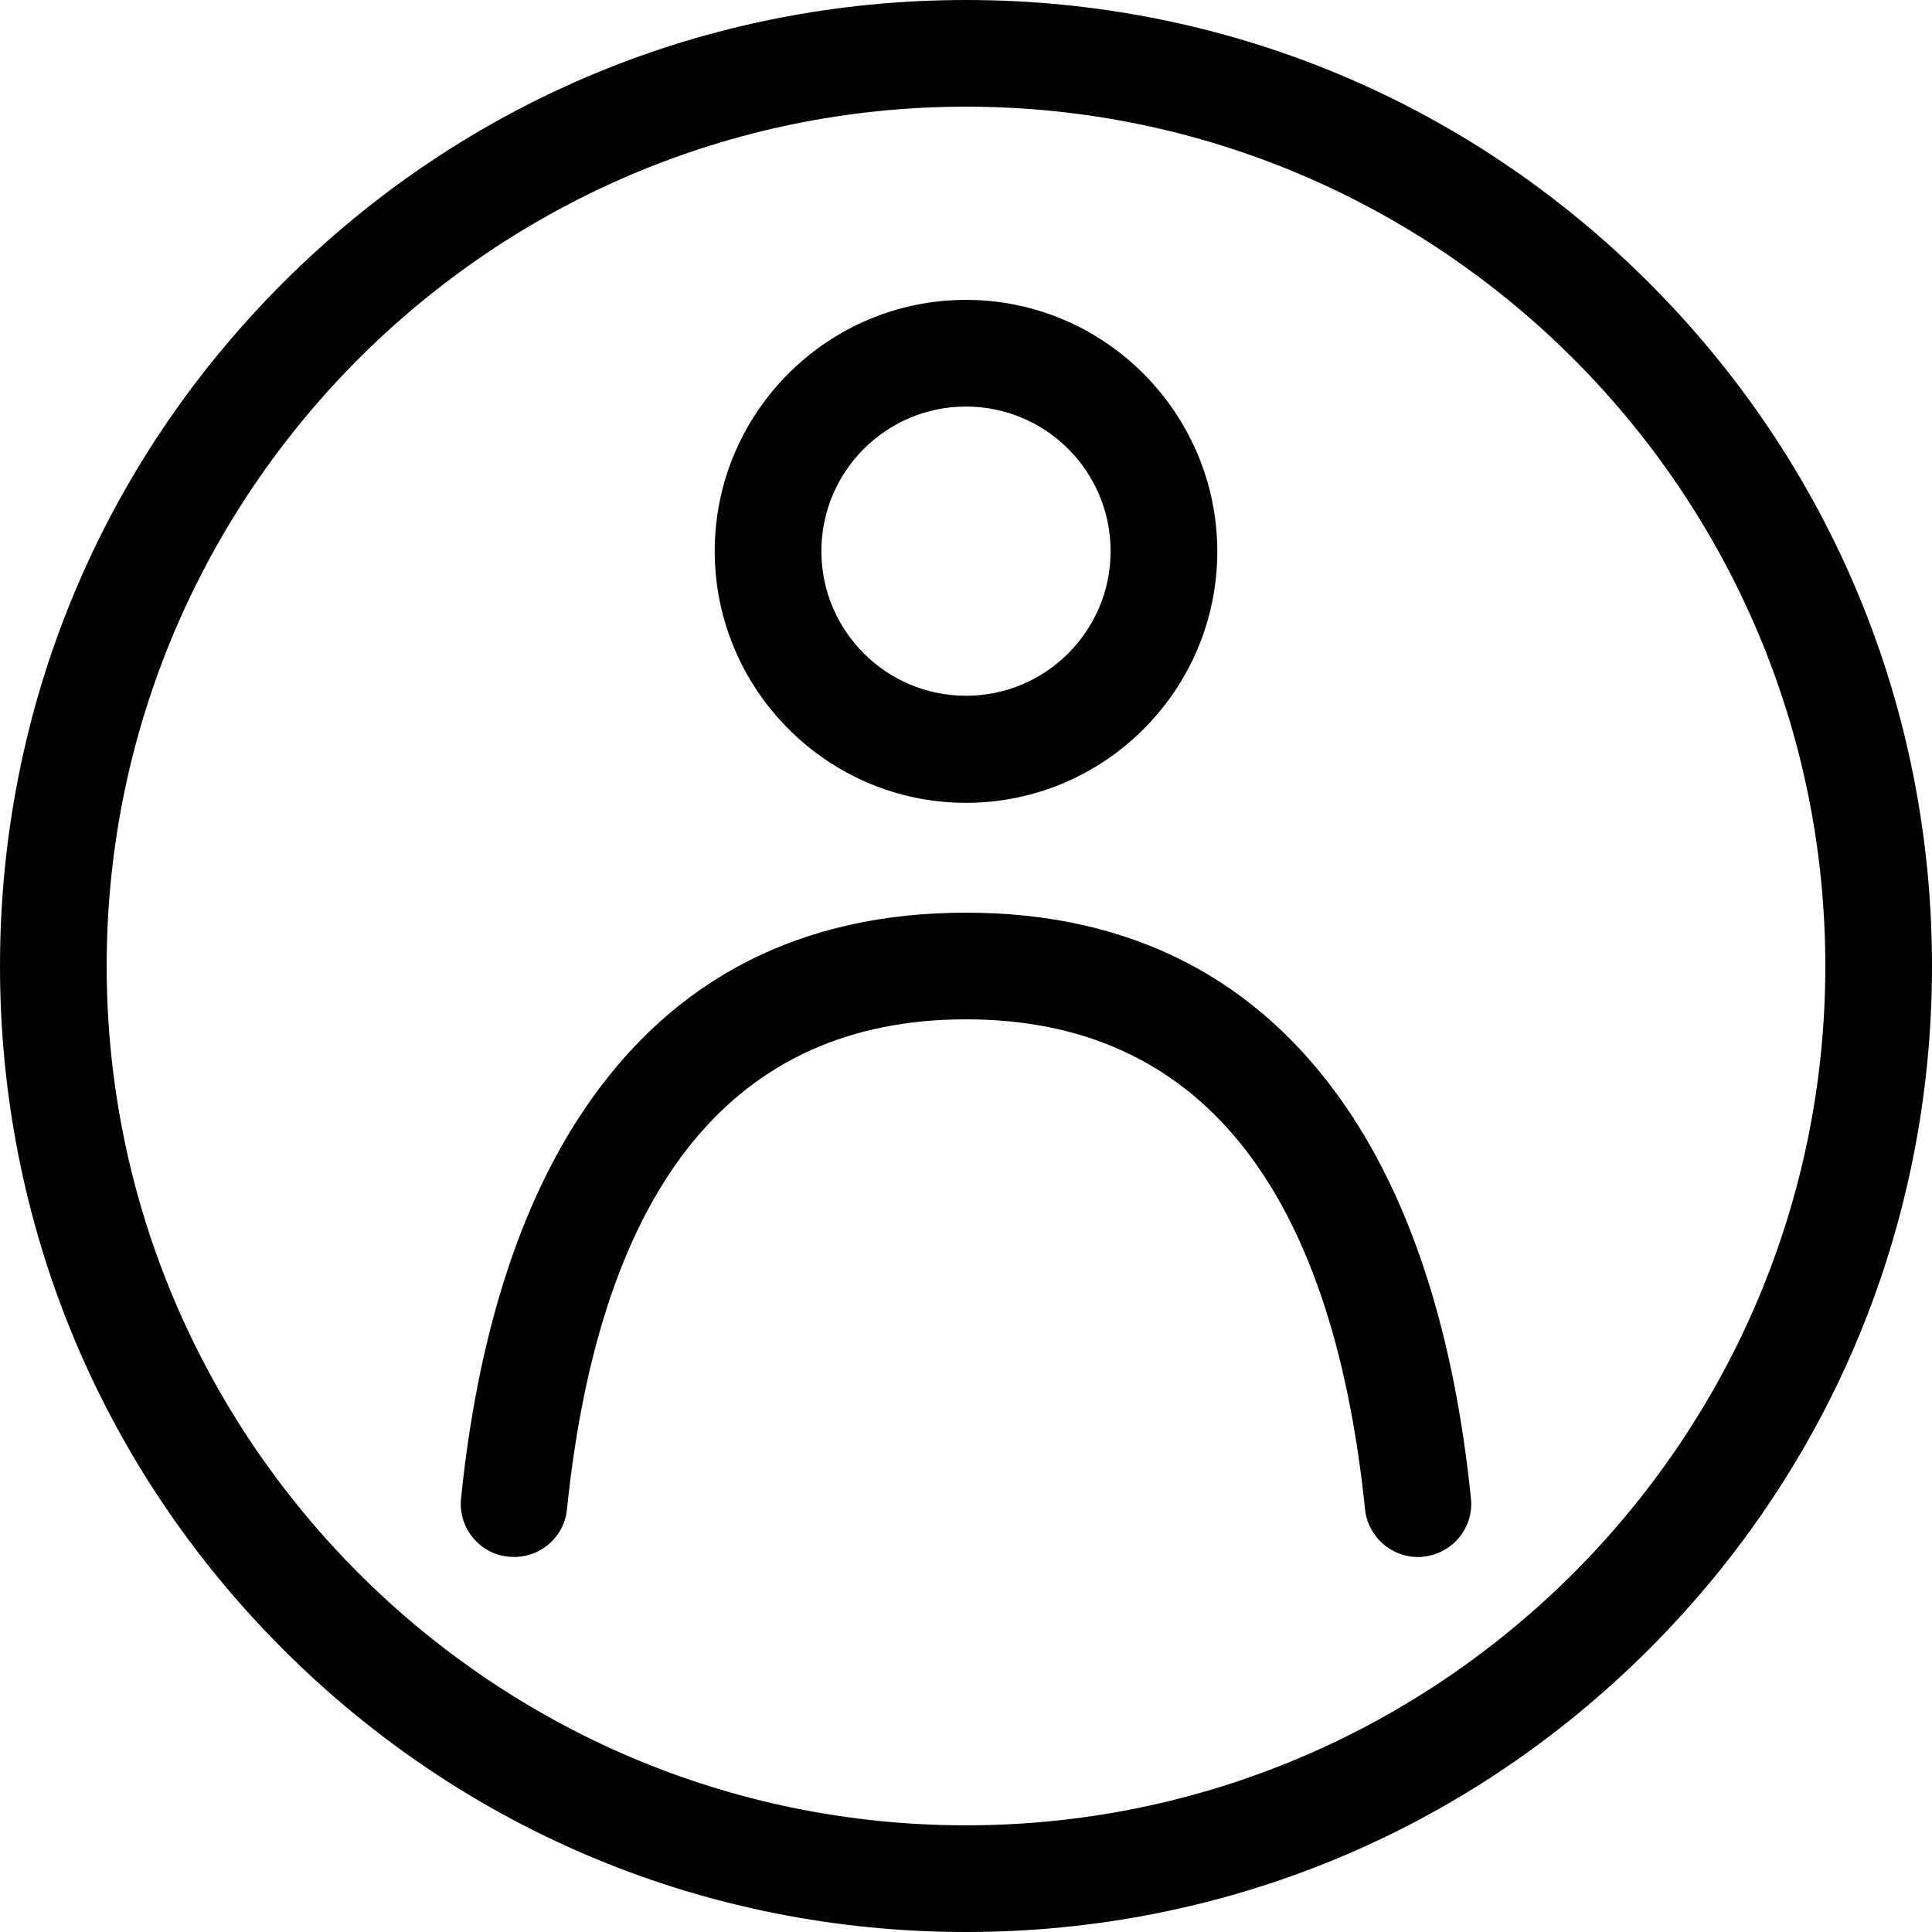
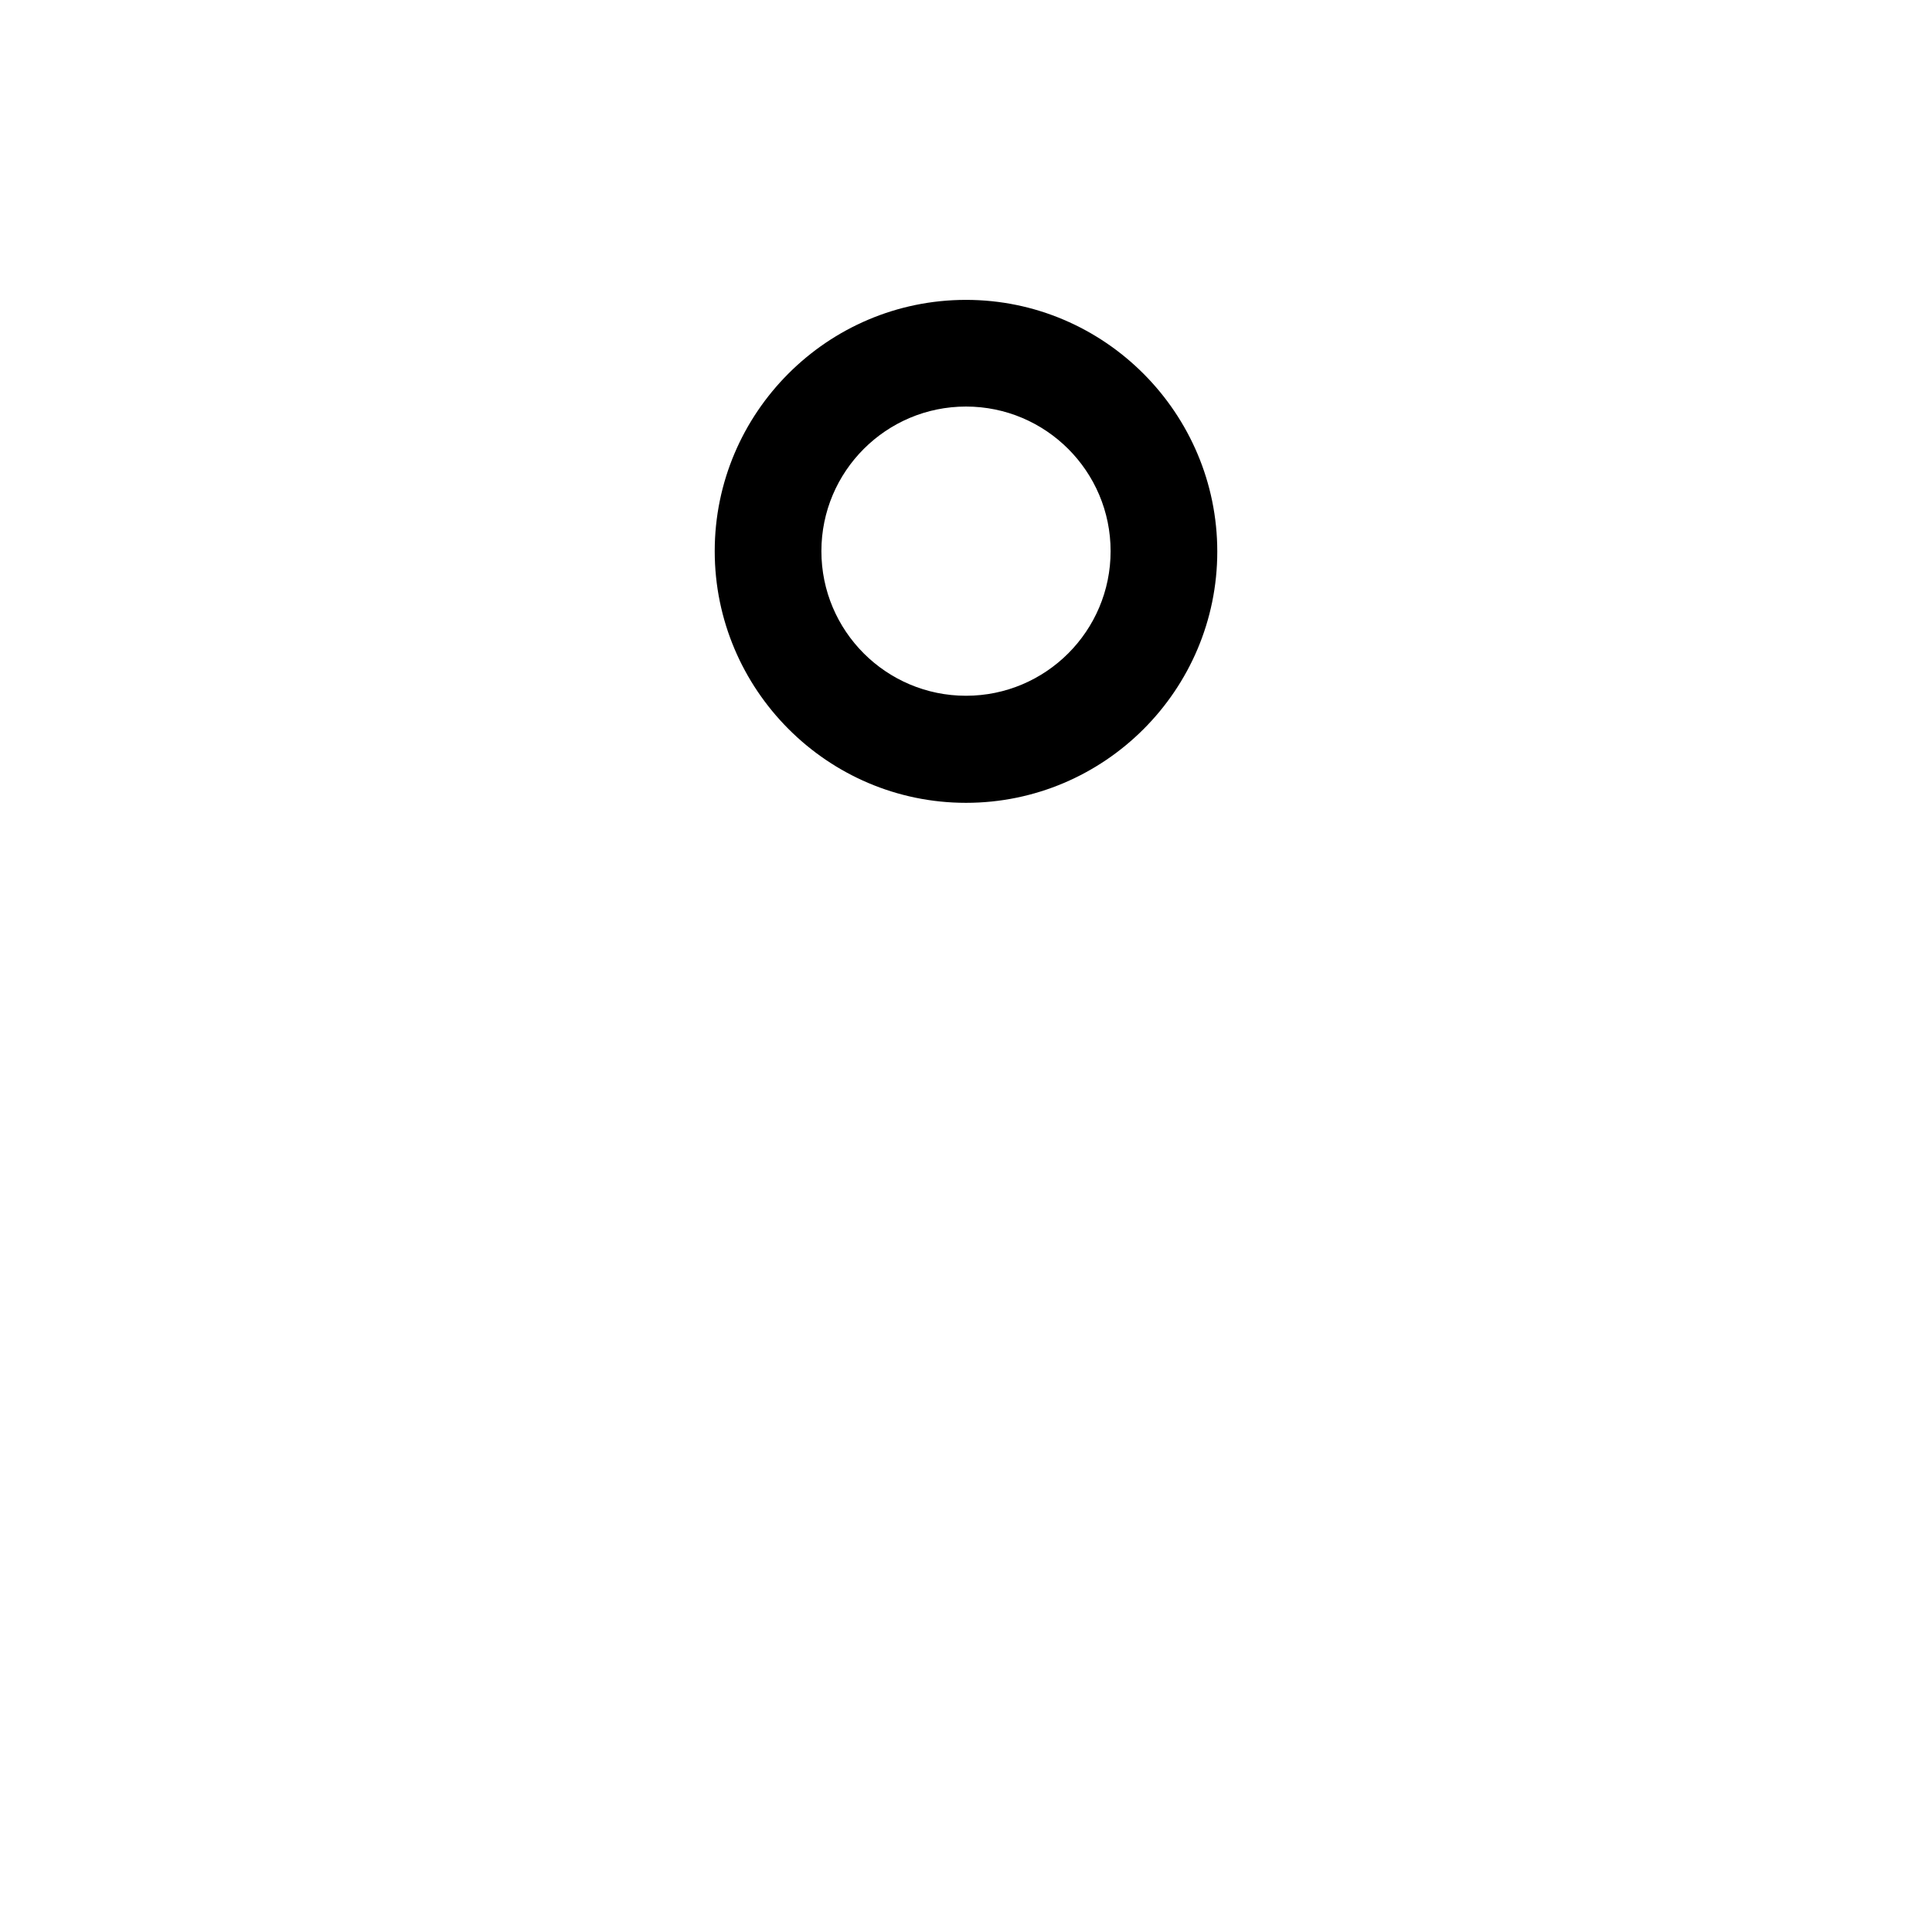
<svg xmlns="http://www.w3.org/2000/svg" id="Capa_1" x="0px" y="0px" viewBox="0 0 489 489" style="enable-background:new 0 0 489 489;" xml:space="preserve">
  <g>
    <g>
-       <path d="M417.4,71.6C371.2,25.4,309.8,0,244.5,0S117.8,25.4,71.6,71.6S0,179.2,0,244.5s25.4,126.7,71.6,172.9S179.2,489,244.5,489   s126.7-25.4,172.9-71.6S489,309.8,489,244.5S463.6,117.8,417.4,71.6z M244.5,462C124.6,462,27,364.4,27,244.5S124.6,27,244.5,27   S462,124.6,462,244.5S364.4,462,244.5,462z" />
      <path d="M244.5,203.2c35.1,0,63.6-28.6,63.6-63.6s-28.5-63.7-63.6-63.7s-63.6,28.6-63.6,63.6S209.4,203.2,244.5,203.2z    M244.5,102.9c20.2,0,36.6,16.4,36.6,36.6s-16.4,36.6-36.6,36.6s-36.6-16.4-36.6-36.6S224.3,102.9,244.5,102.9z" />
-       <path d="M340.9,280.5c-22.3-32.8-54.7-49.5-96.4-49.5s-74.1,16.6-96.4,49.5c-16.6,24.4-27.2,57.7-31.4,98.7   c-0.8,7.4,4.6,14.1,12,14.8c7.4,0.8,14.1-4.6,14.8-12c8.5-82.3,42.5-124,101-124s92.5,41.7,101,124c0.7,6.9,6.6,12.1,13.4,12.1   c0.5,0,0.9,0,1.4-0.1c7.4-0.8,12.8-7.4,12-14.8C368.1,338.1,357.5,304.9,340.9,280.5z" />
    </g>
  </g>
  <g />
  <g />
  <g />
  <g />
  <g />
  <g />
  <g />
  <g />
  <g />
  <g />
  <g />
  <g />
  <g />
  <g />
  <g />
</svg>